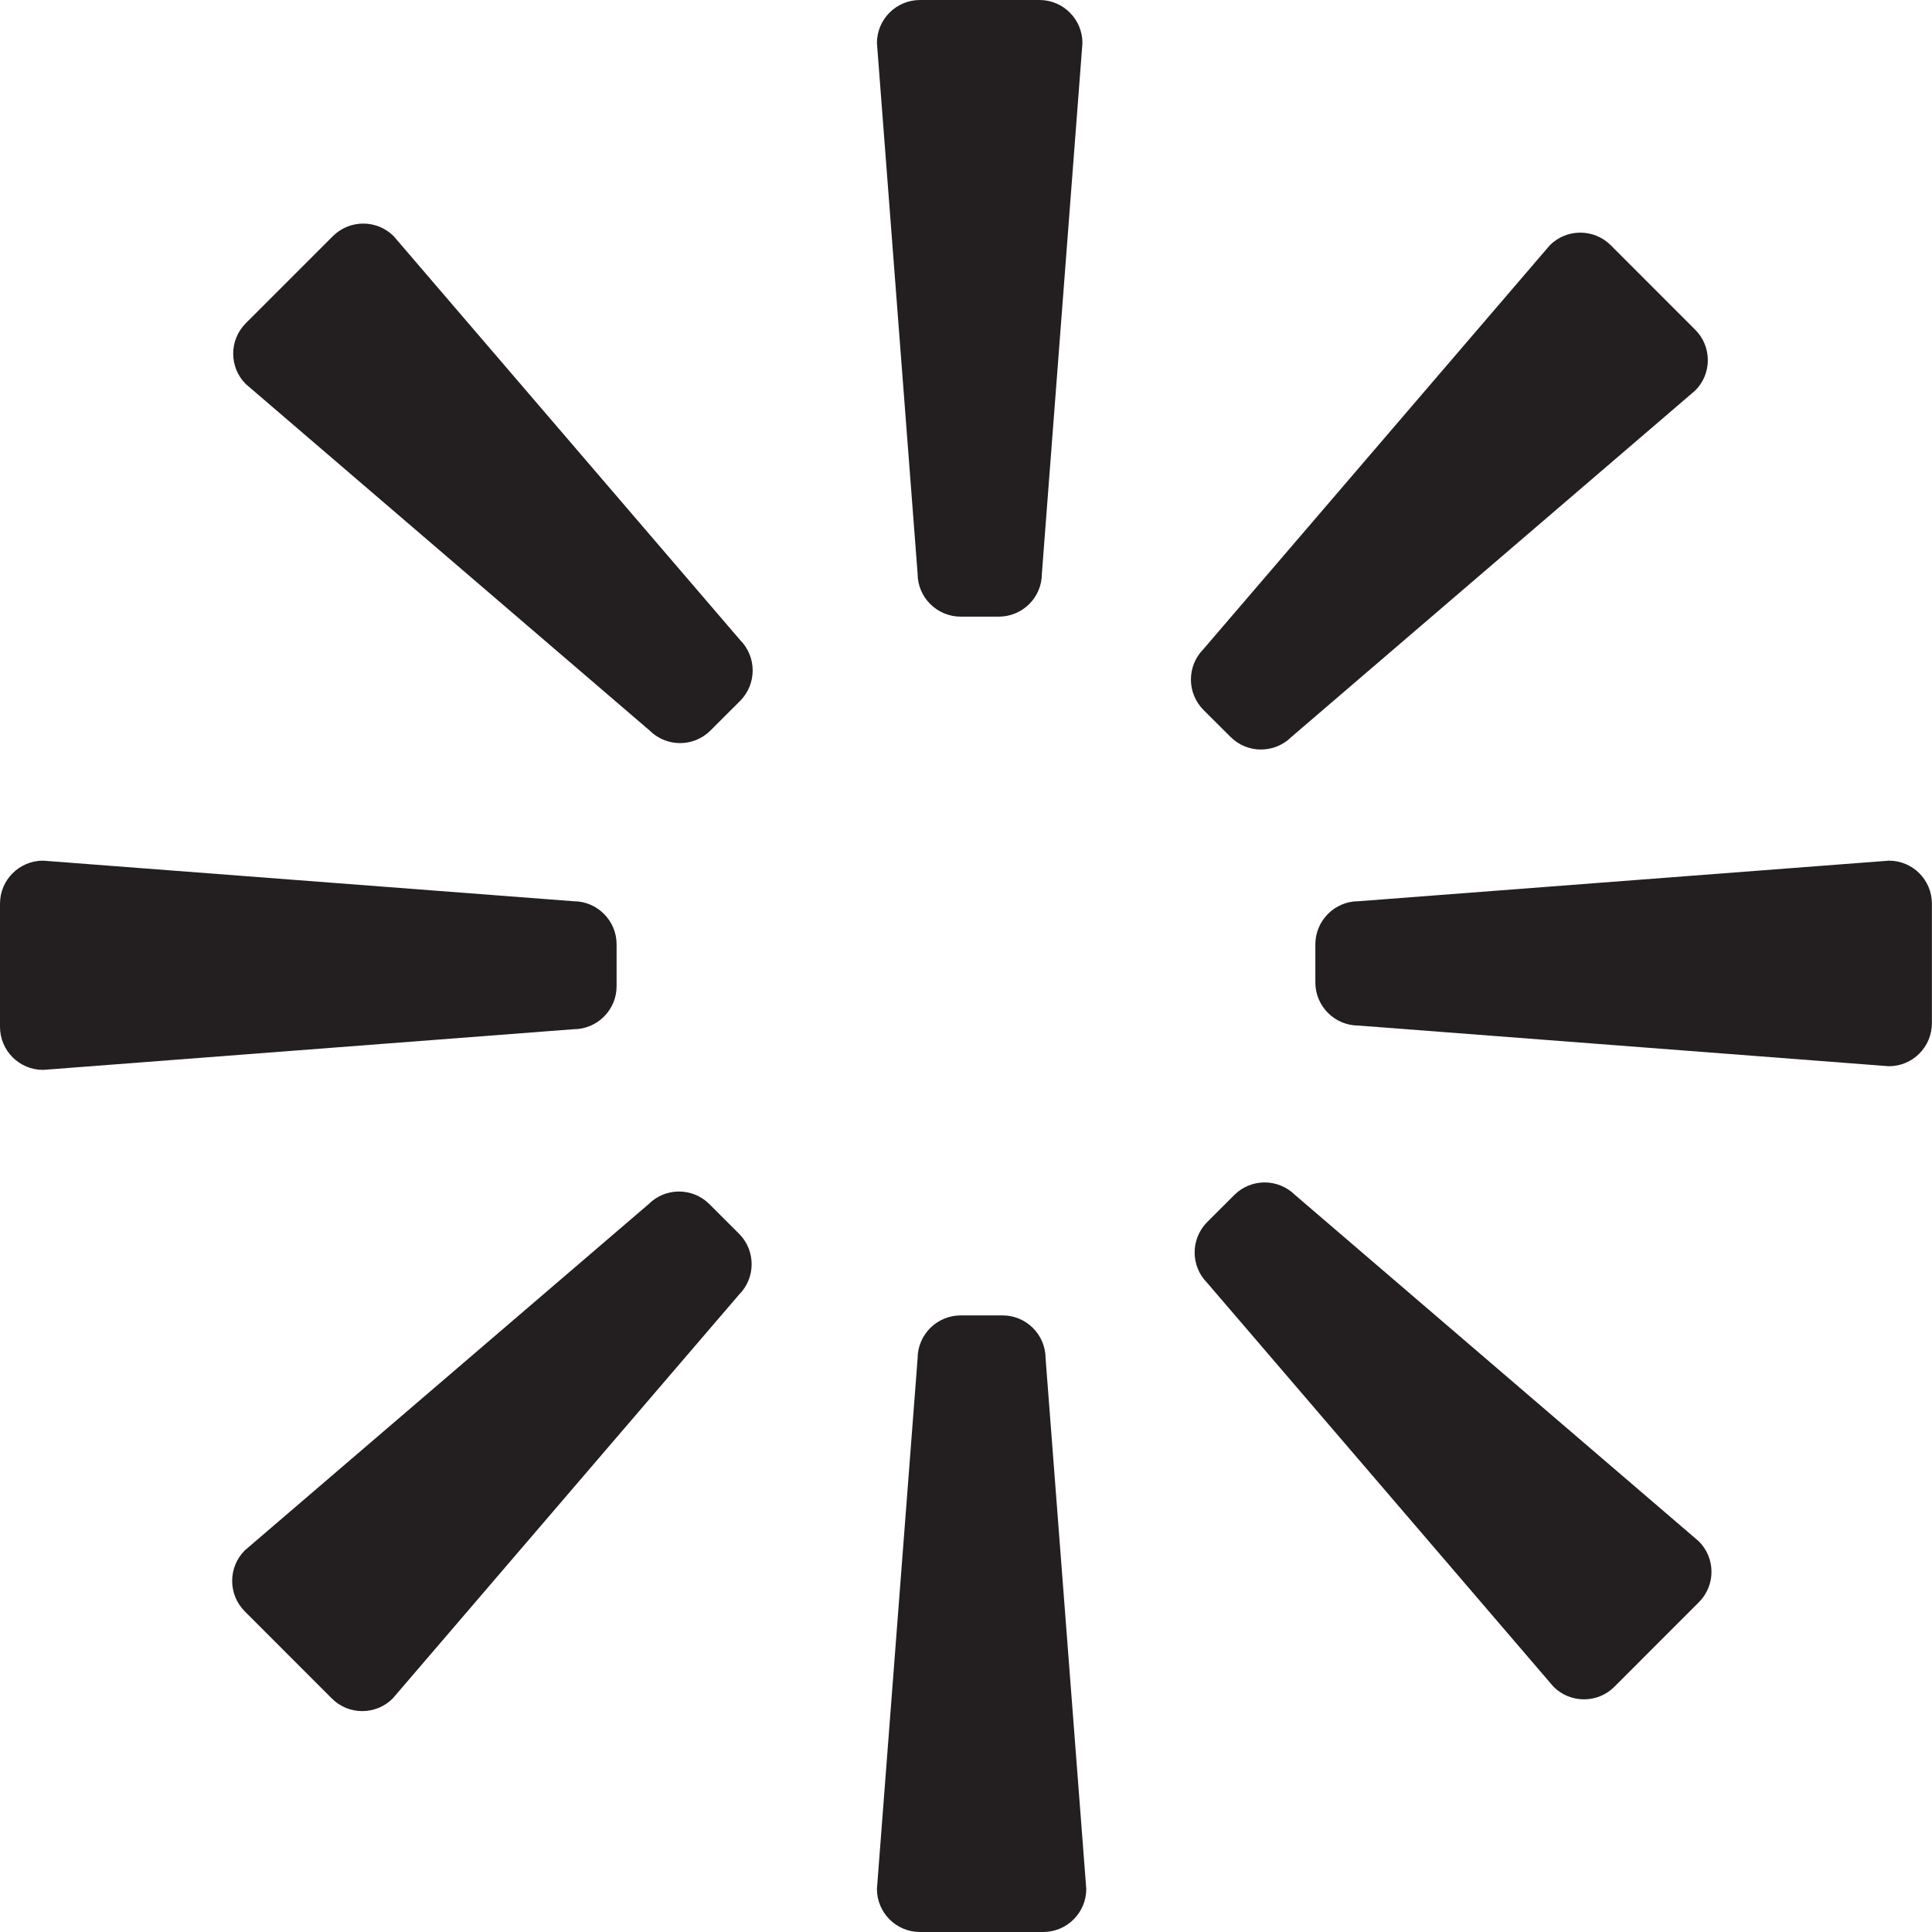
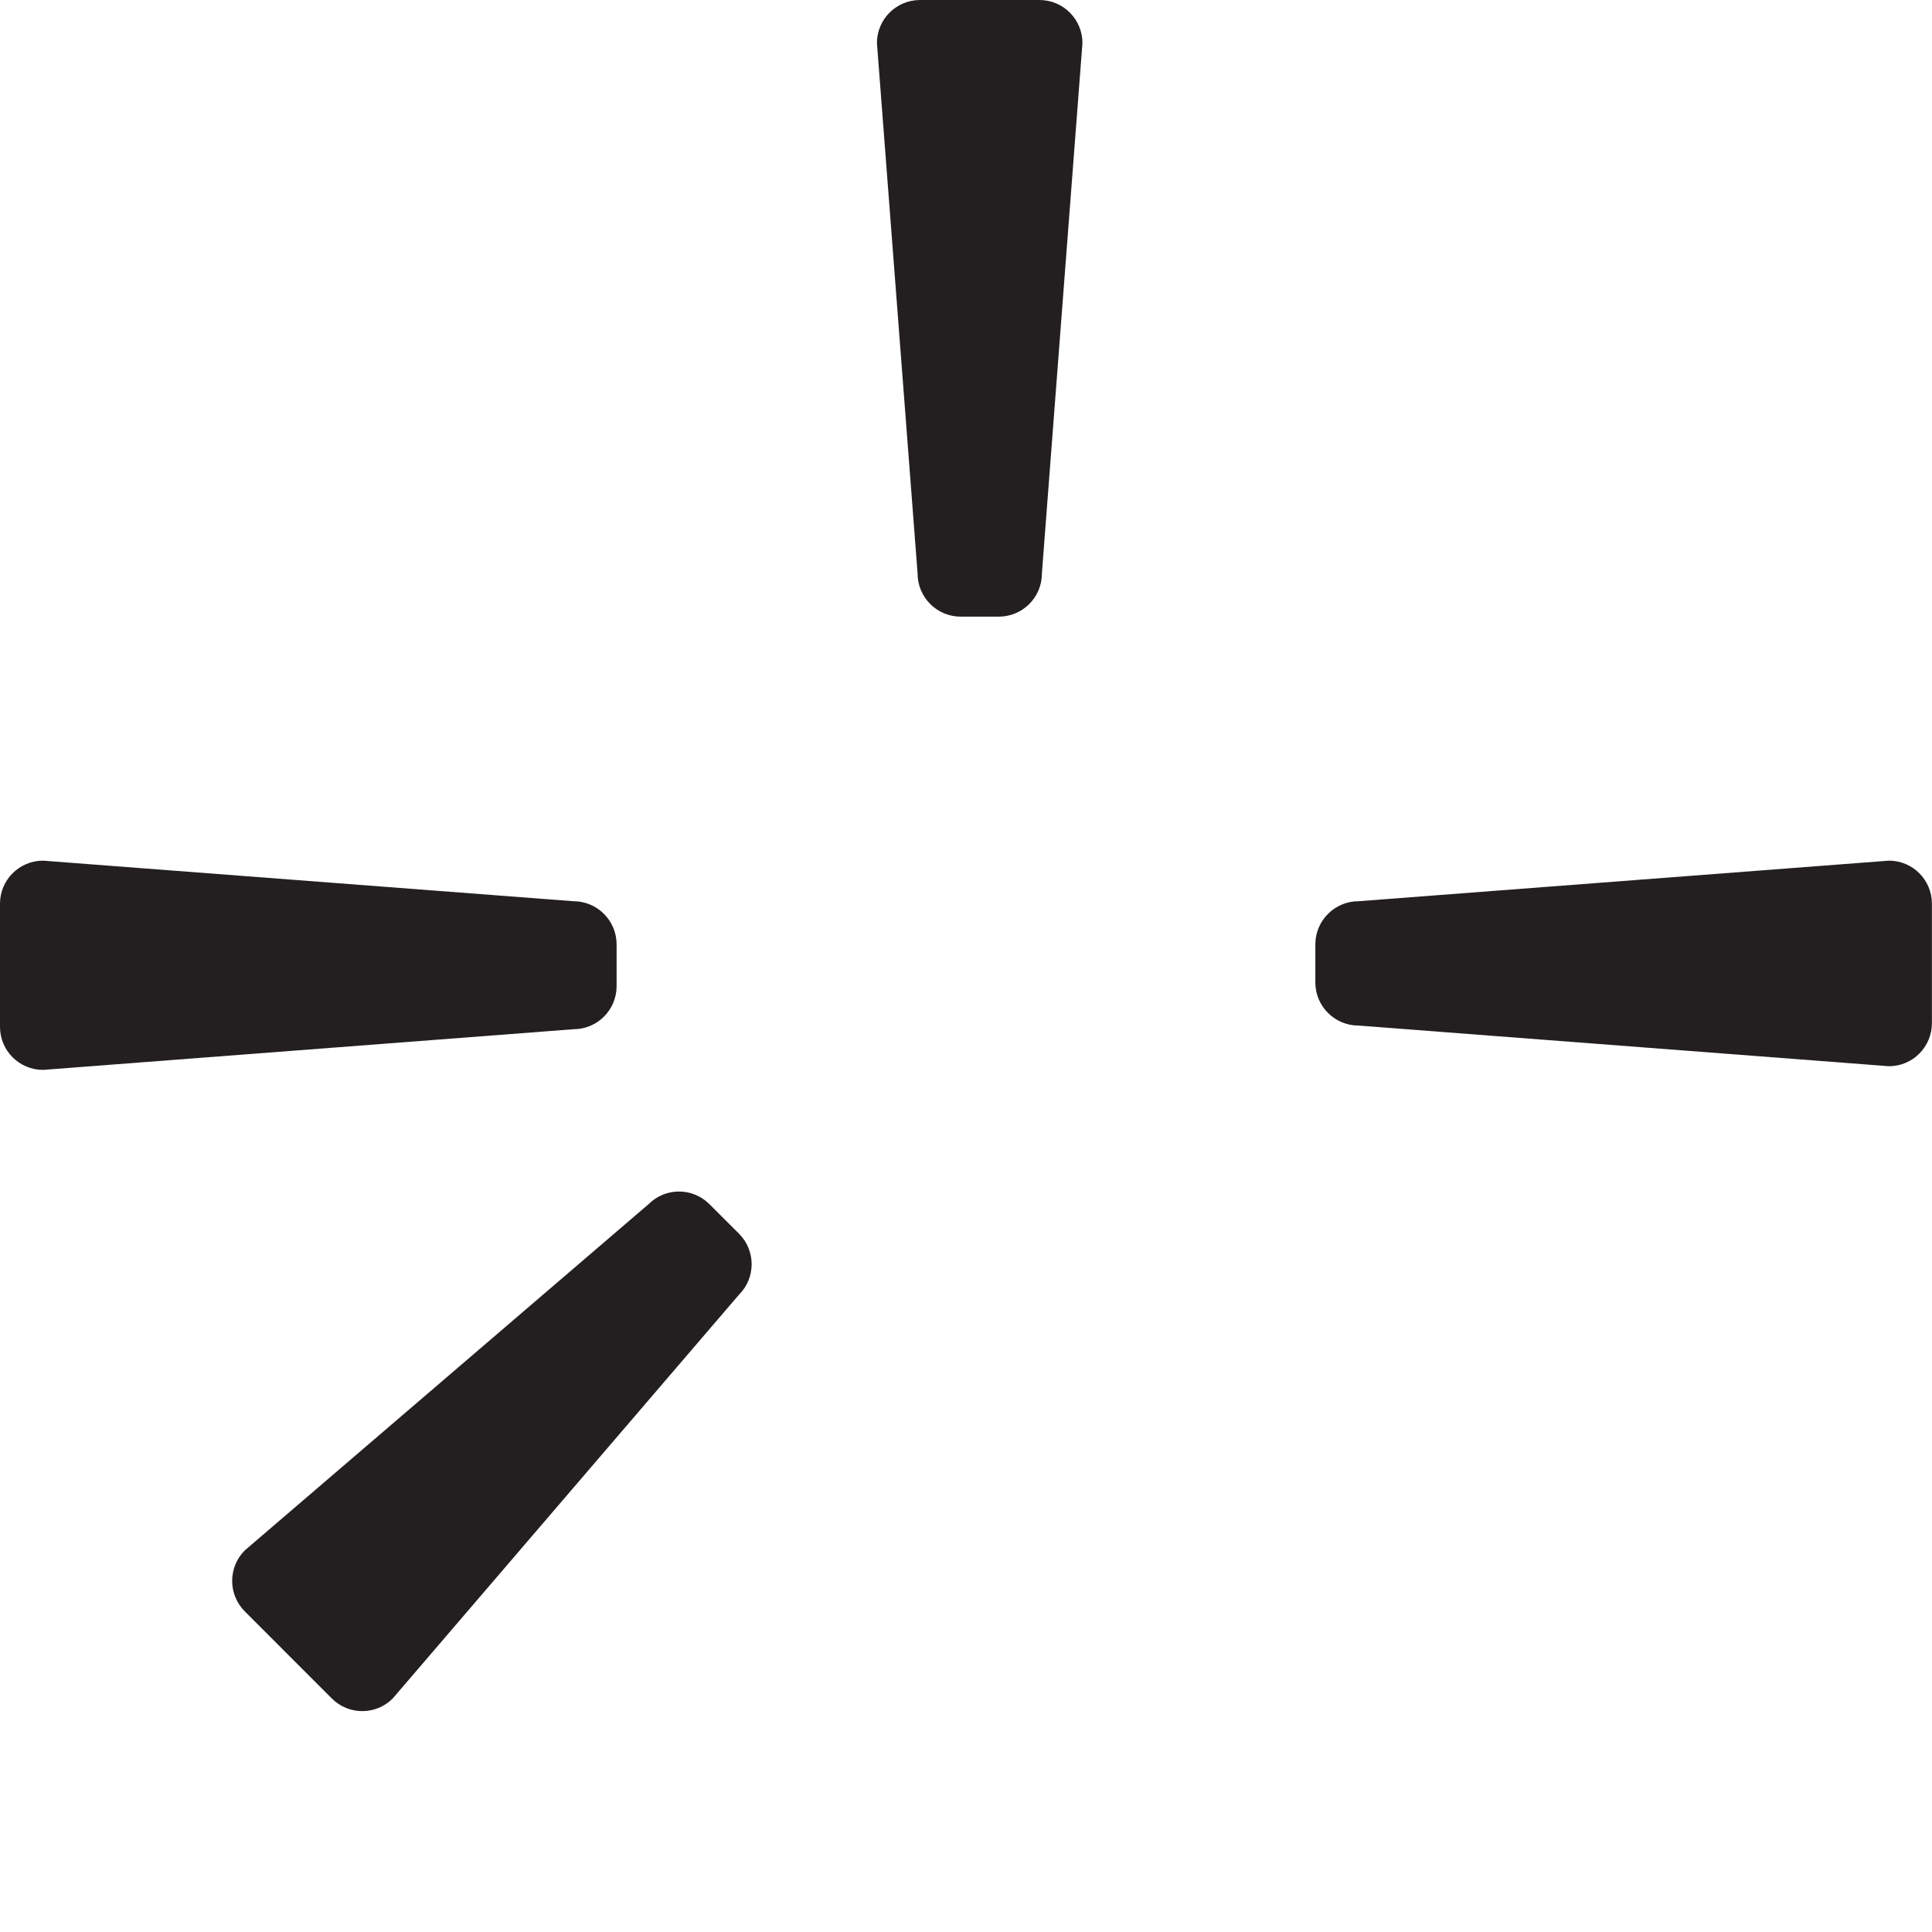
<svg xmlns="http://www.w3.org/2000/svg" version="1.1" id="Layer_1" x="0px" y="0px" width="40px" height="40px" viewBox="0 0 40 40" enable-background="new 0 0 40 40" xml:space="preserve">
  <g>
    <path fill-rule="evenodd" clip-rule="evenodd" fill="#231F20" d="M19.048,0h2.473c0.491,0,0.89,0.399,0.89,0.892l-0.84,10.984   c0,0.491-0.398,0.891-0.893,0.891h-0.787c-0.493,0-0.893-0.399-0.893-0.891L18.156,0.892C18.156,0.399,18.555,0,19.048,0" />
-     <path fill-rule="evenodd" clip-rule="evenodd" fill="#231F20" d="M19.891,27.234h0.866c0.491,0,0.891,0.399,0.891,0.892   l0.842,10.982c0,0.492-0.399,0.892-0.893,0.892h-2.549c-0.493,0-0.892-0.399-0.892-0.892l0.842-10.982   C18.998,27.634,19.397,27.234,19.891,27.234" />
-     <path fill-rule="evenodd" clip-rule="evenodd" fill="#231F20" d="M33.349,5.077l1.748,1.749c0.349,0.348,0.349,0.912,0,1.26   l-8.359,7.171c-0.35,0.348-0.914,0.348-1.261,0l-0.56-0.558c-0.347-0.348-0.347-0.912,0-1.261l7.172-8.362   C32.437,4.73,33.001,4.73,33.349,5.077" />
    <path fill-rule="evenodd" clip-rule="evenodd" fill="#231F20" d="M14.688,24.931l0.613,0.612c0.348,0.349,0.348,0.913,0,1.261   l-7.17,8.361c-0.348,0.349-0.914,0.349-1.261,0l-1.803-1.804c-0.347-0.349-0.347-0.912,0-1.261l8.362-7.17   C13.776,24.582,14.339,24.582,14.688,24.931" />
    <path fill-rule="evenodd" clip-rule="evenodd" fill="#231F20" d="M39.998,18.709v2.473c0,0.493-0.397,0.893-0.89,0.893   l-10.983-0.842c-0.491,0-0.892-0.399-0.892-0.892v-0.789c0-0.492,0.4-0.893,0.892-0.893l10.983-0.84   C39.601,17.819,39.998,18.218,39.998,18.709" />
    <path fill-rule="evenodd" clip-rule="evenodd" fill="#231F20" d="M12.766,19.552v0.866c0,0.492-0.4,0.891-0.891,0.891L0.891,22.151   C0.399,22.151,0,21.752,0,21.26v-2.551c0-0.491,0.399-0.89,0.891-0.89l10.983,0.84C12.366,18.659,12.766,19.06,12.766,19.552" />
-     <path fill-rule="evenodd" clip-rule="evenodd" fill="#231F20" d="M35.173,33.173l-1.748,1.749c-0.347,0.348-0.912,0.348-1.261,0   l-7.17-8.361c-0.347-0.348-0.347-0.912,0-1.26l0.56-0.559c0.347-0.348,0.91-0.348,1.26,0l8.359,7.17   C35.522,32.261,35.522,32.824,35.173,33.173" />
-     <path fill-rule="evenodd" clip-rule="evenodd" fill="#231F20" d="M15.323,14.512l-0.613,0.612c-0.348,0.348-0.912,0.348-1.261,0   l-8.36-7.172c-0.348-0.348-0.348-0.912,0-1.26L6.891,4.89c0.348-0.348,0.912-0.348,1.26,0l7.172,8.361   C15.67,13.599,15.67,14.163,15.323,14.512" />
  </g>
</svg>